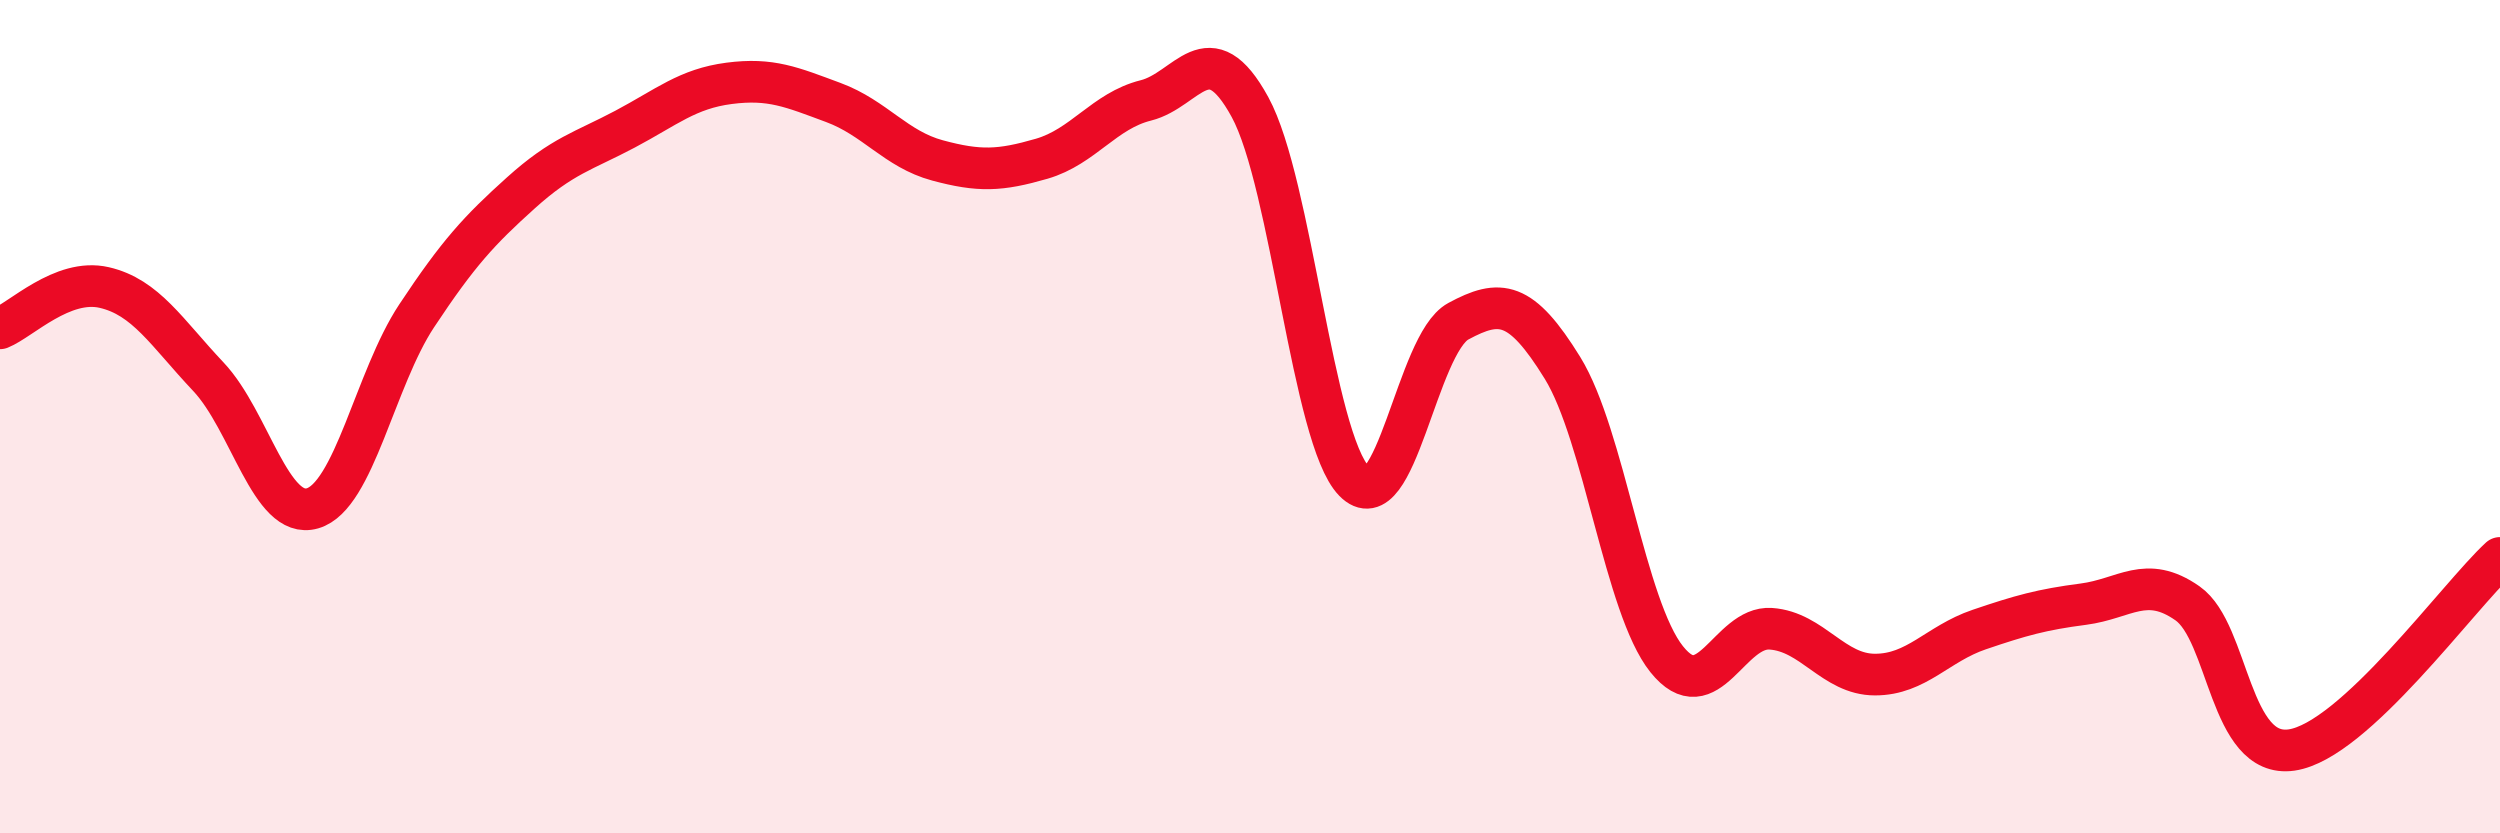
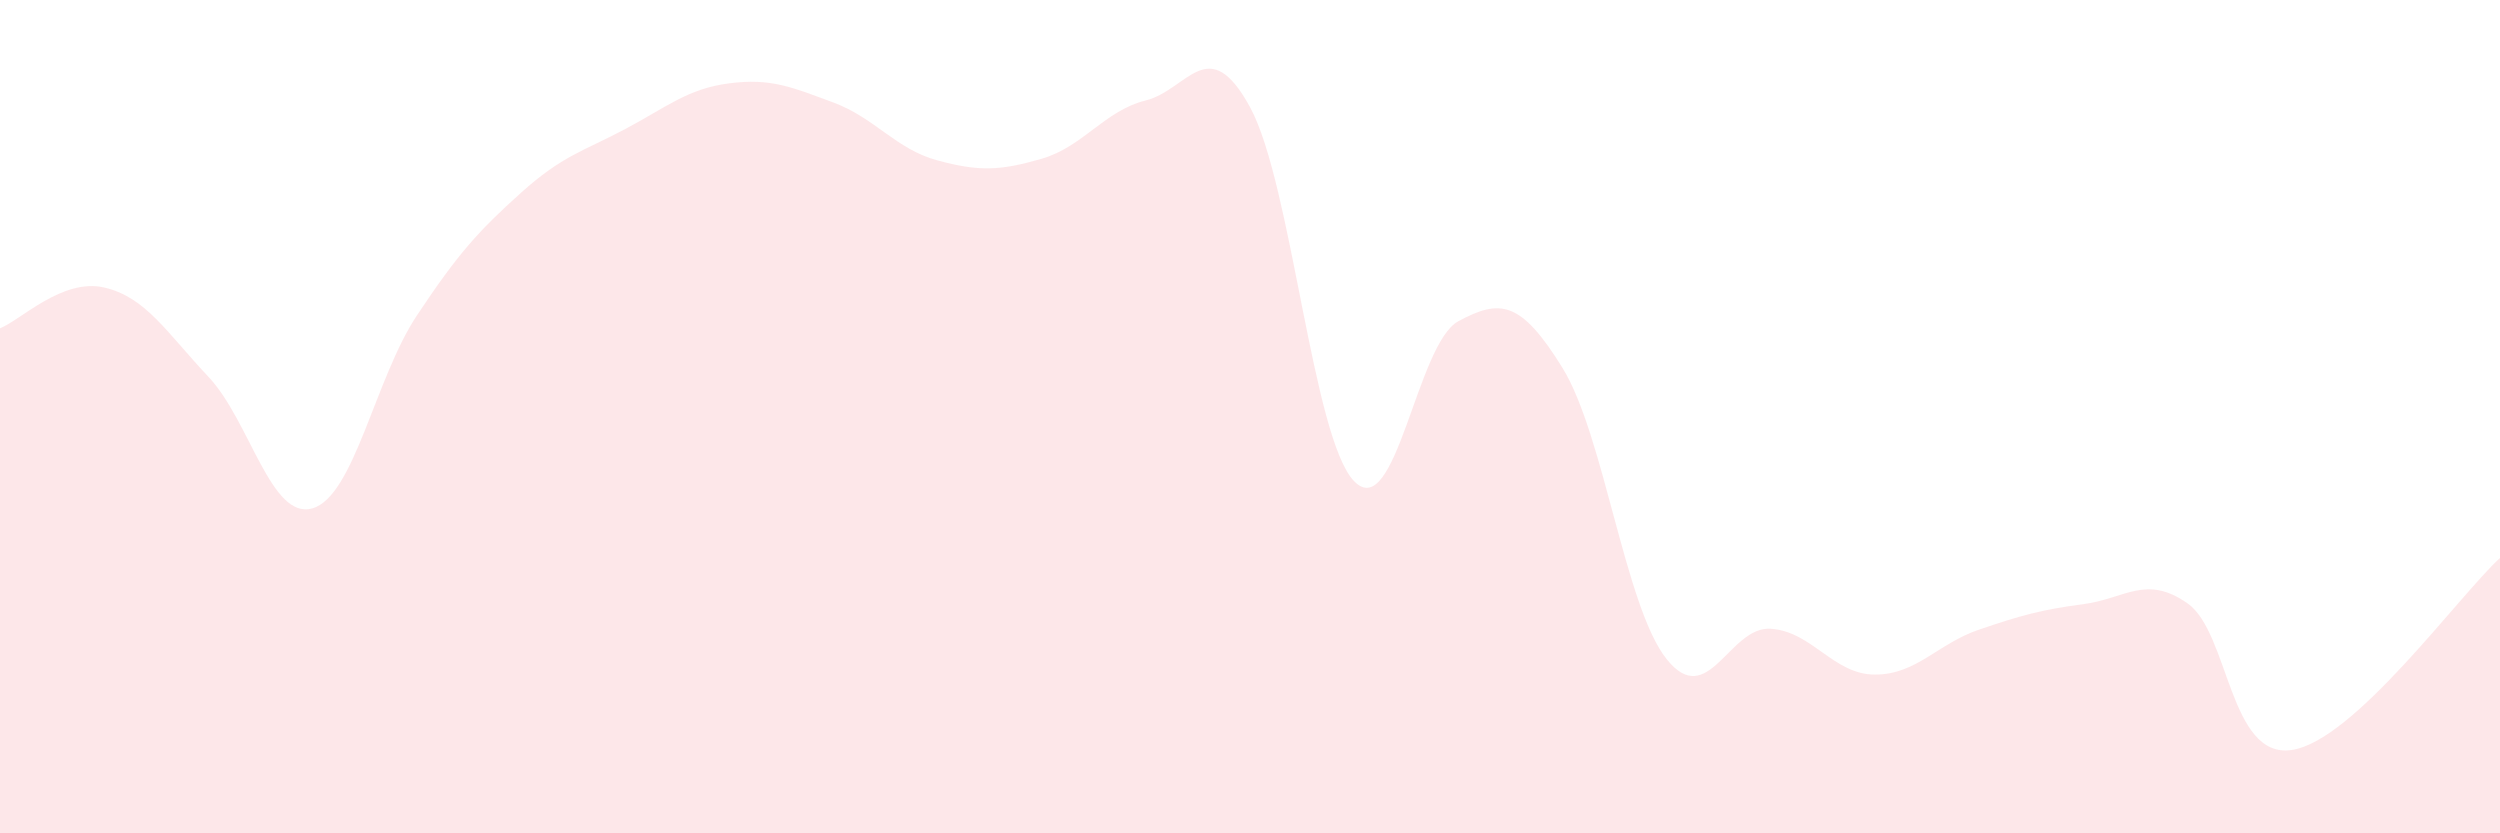
<svg xmlns="http://www.w3.org/2000/svg" width="60" height="20" viewBox="0 0 60 20">
  <path d="M 0,7.88 C 0.5,7.68 1.5,6.67 2.5,6.9 C 3.5,7.13 4,7.98 5,9.04 C 6,10.1 6.5,12.49 7.5,12.2 C 8.5,11.91 9,9.09 10,7.58 C 11,6.07 11.5,5.53 12.5,4.63 C 13.5,3.73 14,3.63 15,3.1 C 16,2.57 16.5,2.13 17.5,2 C 18.5,1.87 19,2.09 20,2.46 C 21,2.83 21.5,3.58 22.5,3.85 C 23.5,4.12 24,4.1 25,3.81 C 26,3.52 26.5,2.66 27.5,2.41 C 28.5,2.16 29,0.74 30,2.57 C 31,4.4 31.5,10.52 32.5,11.55 C 33.5,12.58 34,8.25 35,7.71 C 36,7.17 36.5,7.21 37.5,8.83 C 38.5,10.45 39,14.57 40,15.82 C 41,17.07 41.5,15.02 42.5,15.09 C 43.5,15.16 44,16.19 45,16.19 C 46,16.19 46.5,15.45 47.5,15.11 C 48.5,14.77 49,14.63 50,14.5 C 51,14.37 51.5,13.78 52.5,14.48 C 53.5,15.18 53.5,18.22 55,18 C 56.5,17.78 59,14.31 60,13.39L60 20L0 20Z" fill="#EB0A25" opacity="0.1" stroke-linecap="round" stroke-linejoin="round" />
-   <path d="M 0,7.88 C 0.5,7.68 1.5,6.67 2.5,6.9 C 3.5,7.13 4,7.98 5,9.04 C 6,10.1 6.5,12.49 7.5,12.2 C 8.5,11.91 9,9.09 10,7.58 C 11,6.07 11.5,5.53 12.5,4.63 C 13.5,3.73 14,3.63 15,3.1 C 16,2.57 16.5,2.13 17.5,2 C 18.5,1.87 19,2.09 20,2.46 C 21,2.83 21.5,3.58 22.5,3.85 C 23.5,4.12 24,4.1 25,3.81 C 26,3.52 26.5,2.66 27.5,2.41 C 28.5,2.16 29,0.74 30,2.57 C 31,4.4 31.5,10.52 32.5,11.55 C 33.5,12.58 34,8.25 35,7.71 C 36,7.17 36.5,7.21 37.5,8.83 C 38.5,10.45 39,14.57 40,15.82 C 41,17.07 41.5,15.02 42.5,15.09 C 43.5,15.16 44,16.19 45,16.19 C 46,16.19 46.5,15.45 47.5,15.11 C 48.5,14.77 49,14.63 50,14.5 C 51,14.37 51.5,13.78 52.5,14.48 C 53.5,15.18 53.5,18.22 55,18 C 56.5,17.78 59,14.31 60,13.39" stroke="#EB0A25" stroke-width="1" fill="none" stroke-linecap="round" stroke-linejoin="round" />
</svg>